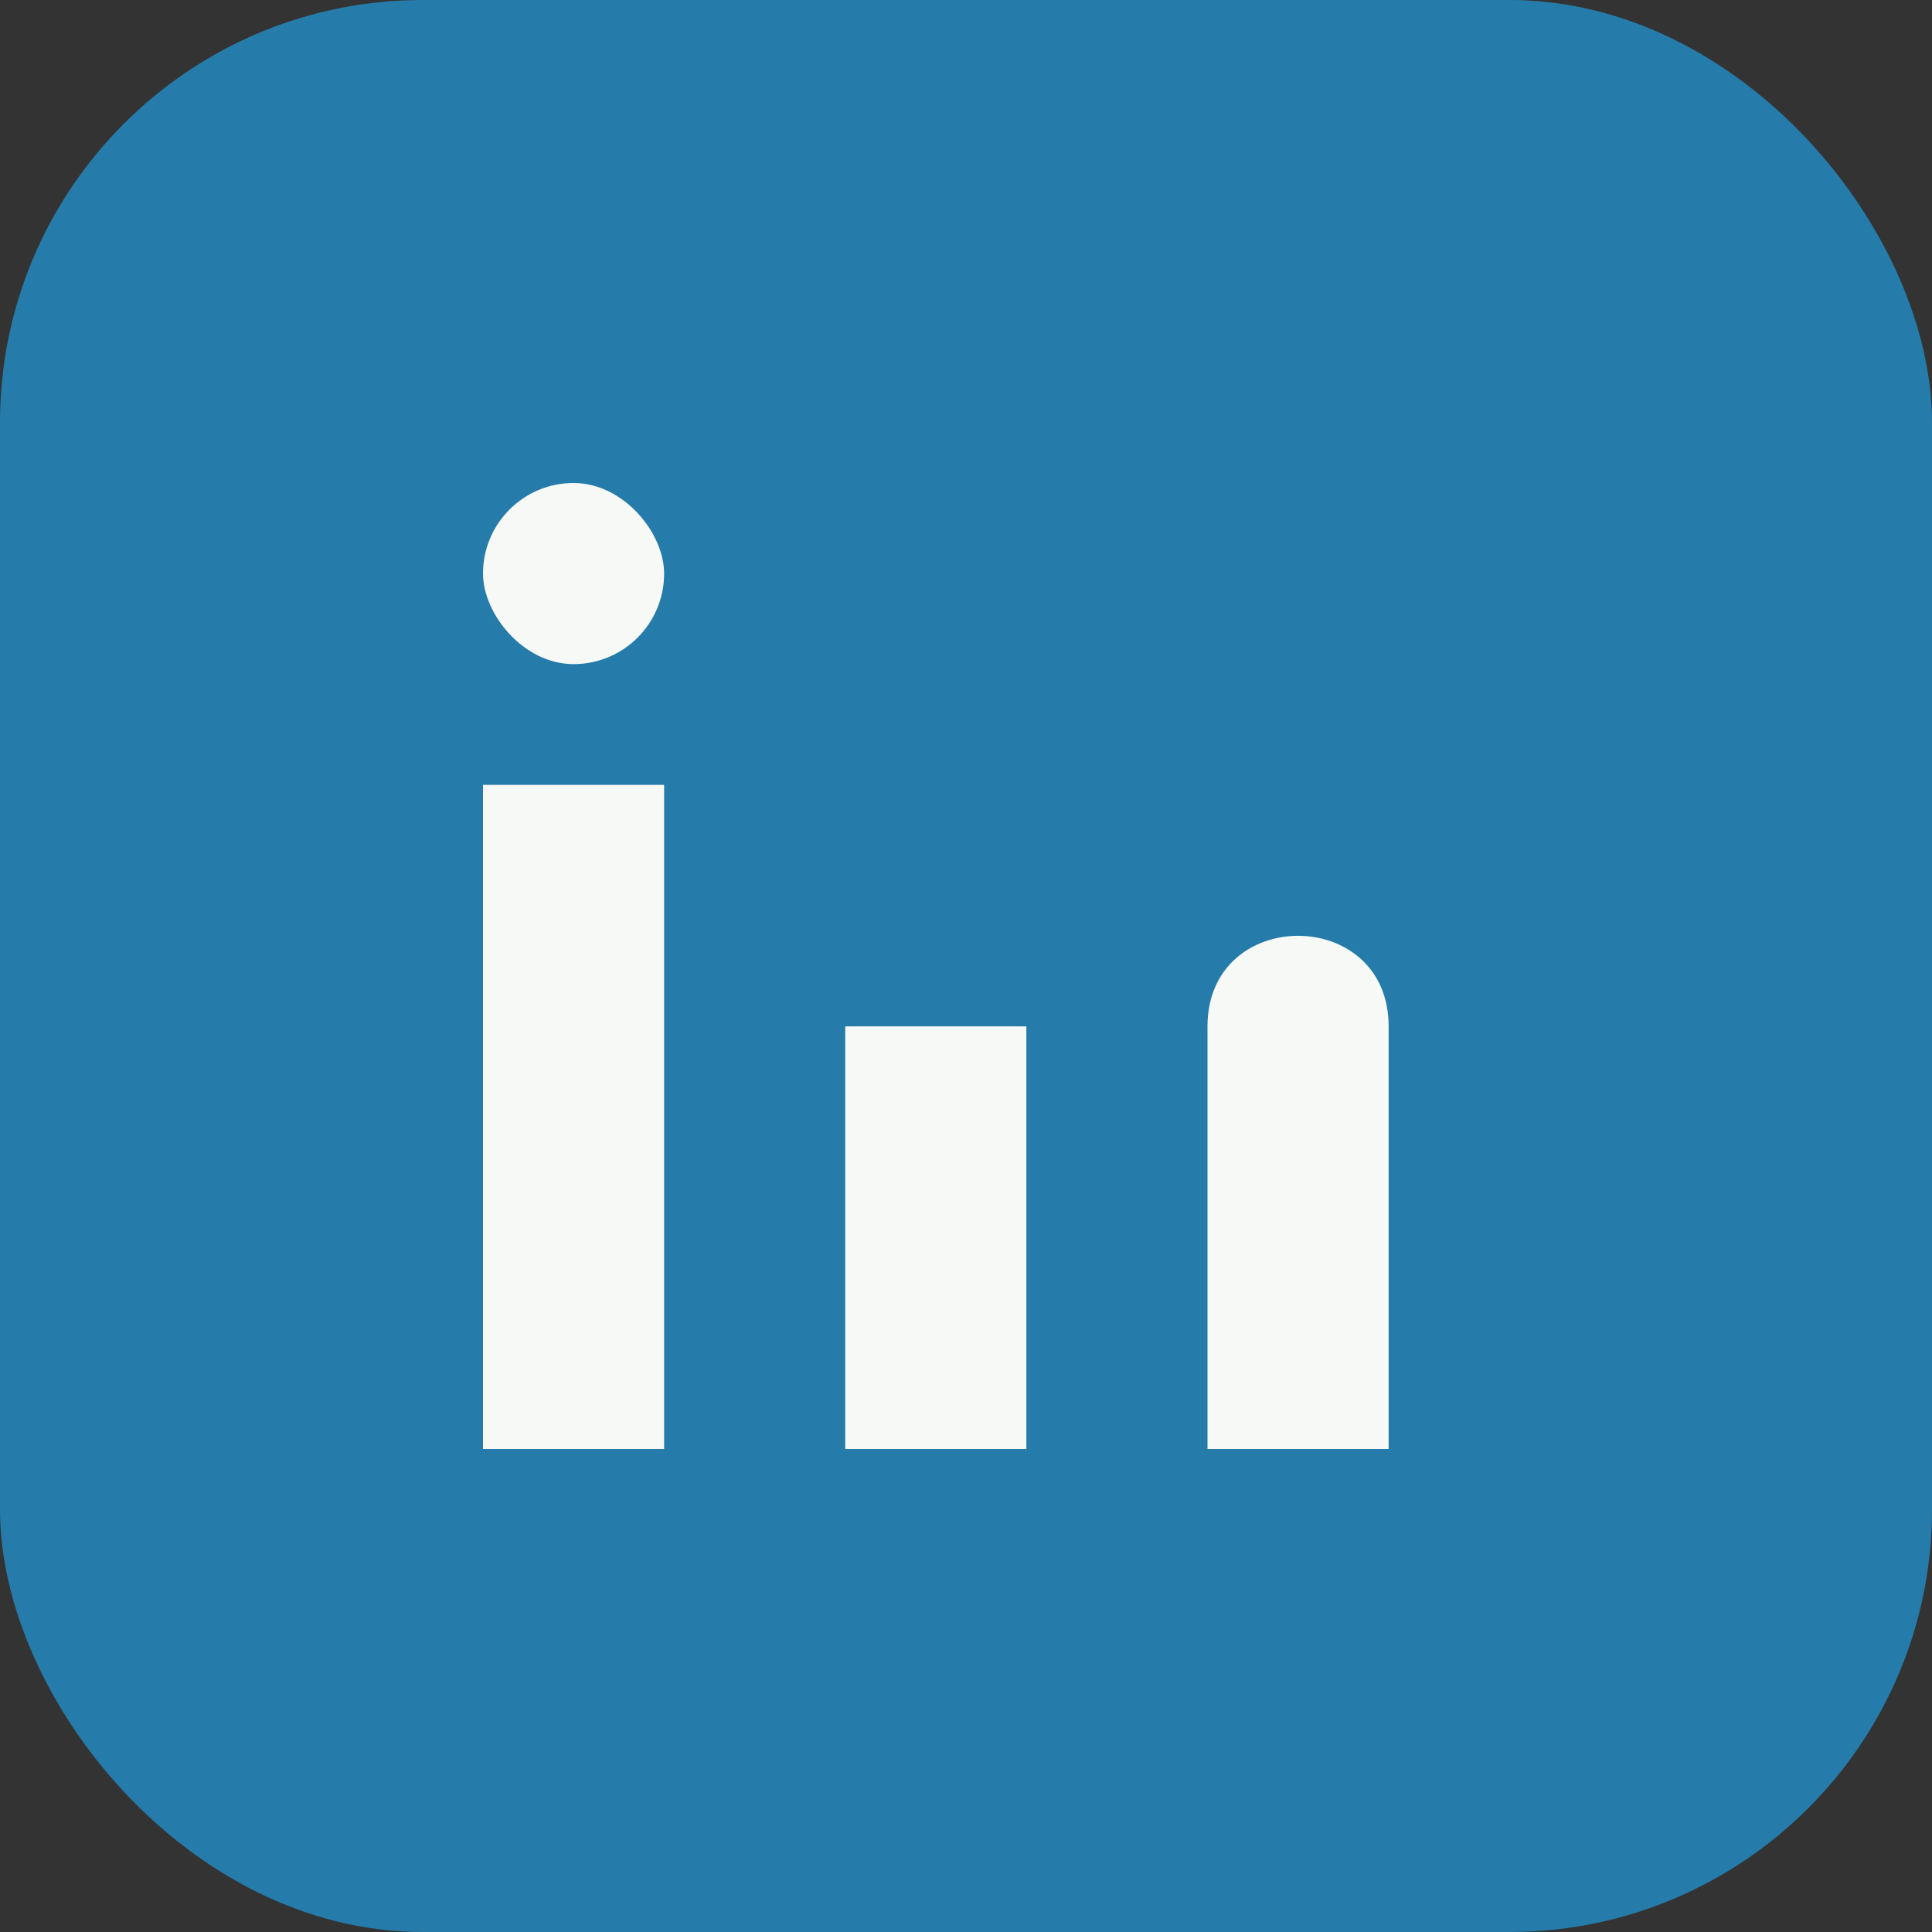
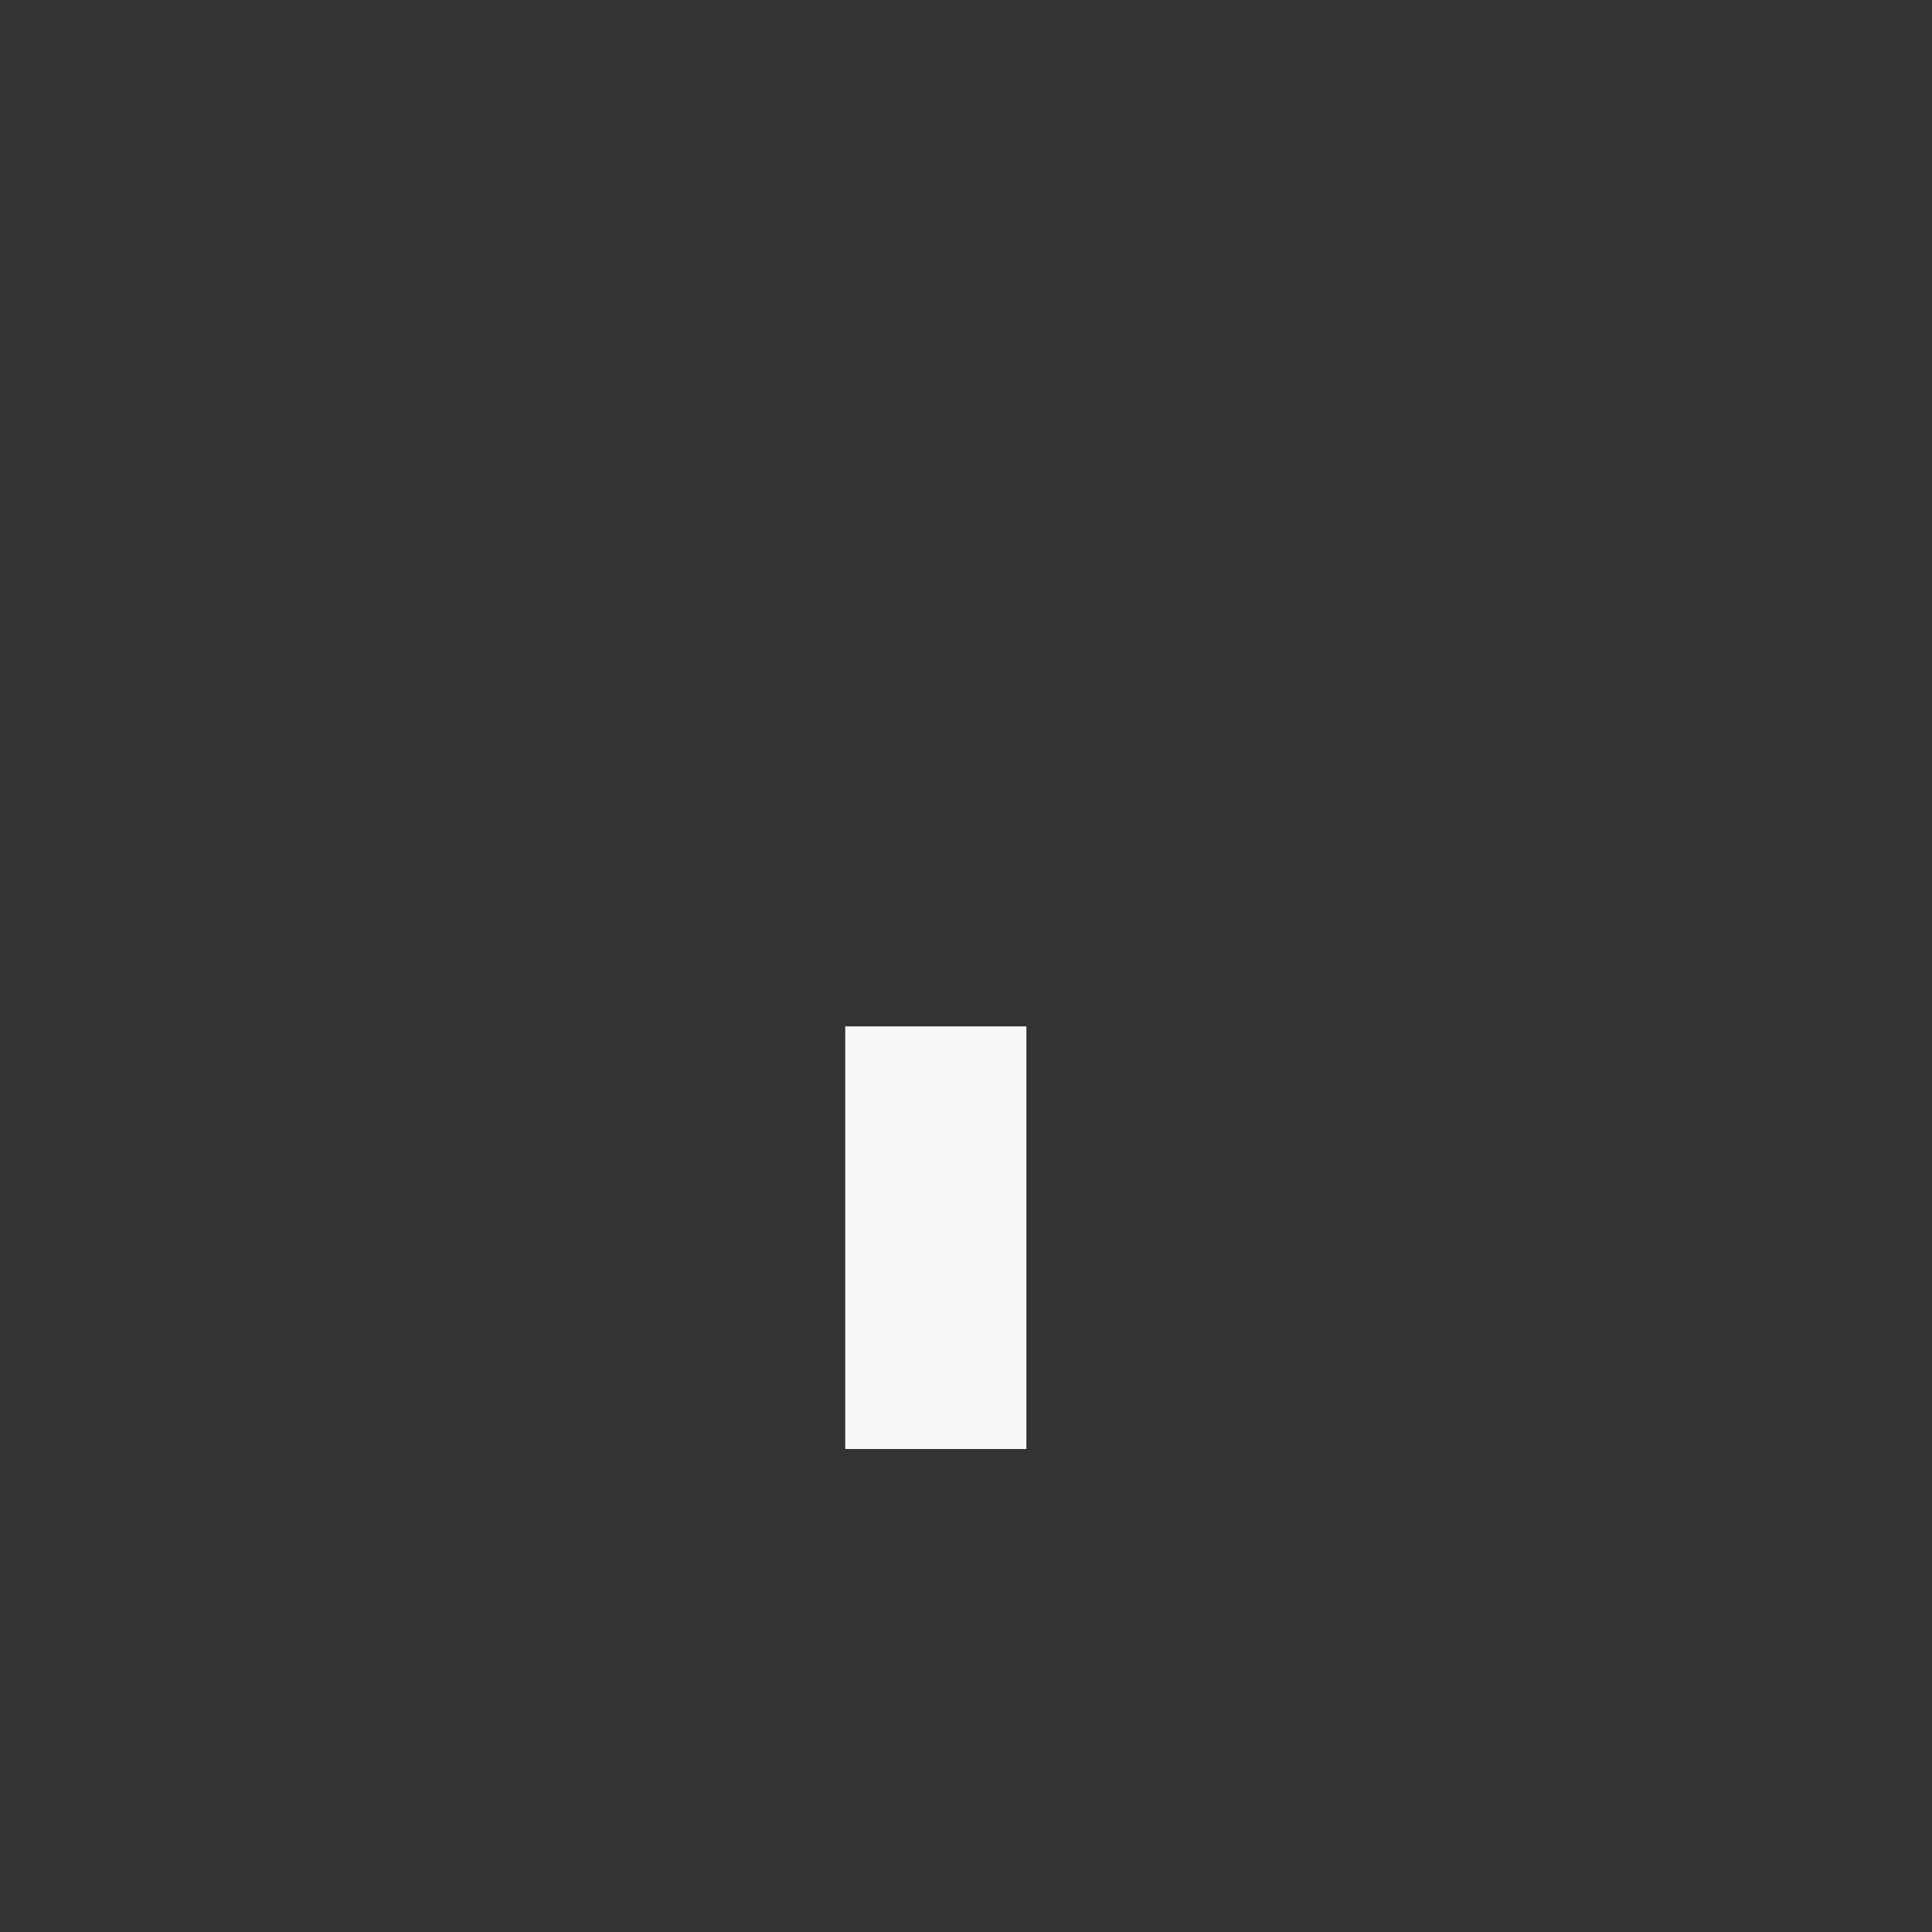
<svg xmlns="http://www.w3.org/2000/svg" width="32" height="32" viewBox="0 0 32 32">
  <rect x="0" y="0" width="32" height="32" fill="#333333" stroke="none" />
-   <rect width="32" height="32" rx="7" fill="#257CAB" />
-   <rect x="8" y="13" width="3" height="11" fill="#F7F9F6" />
-   <rect x="8" y="8" width="3" height="3" rx="1.5" fill="#F7F9F6" />
  <rect x="14" y="17" width="3" height="7" fill="#F7F9F6" />
-   <path d="M20 17c0-2 3-2 3 0v7h-3v-7z" fill="#F7F9F6" />
</svg>